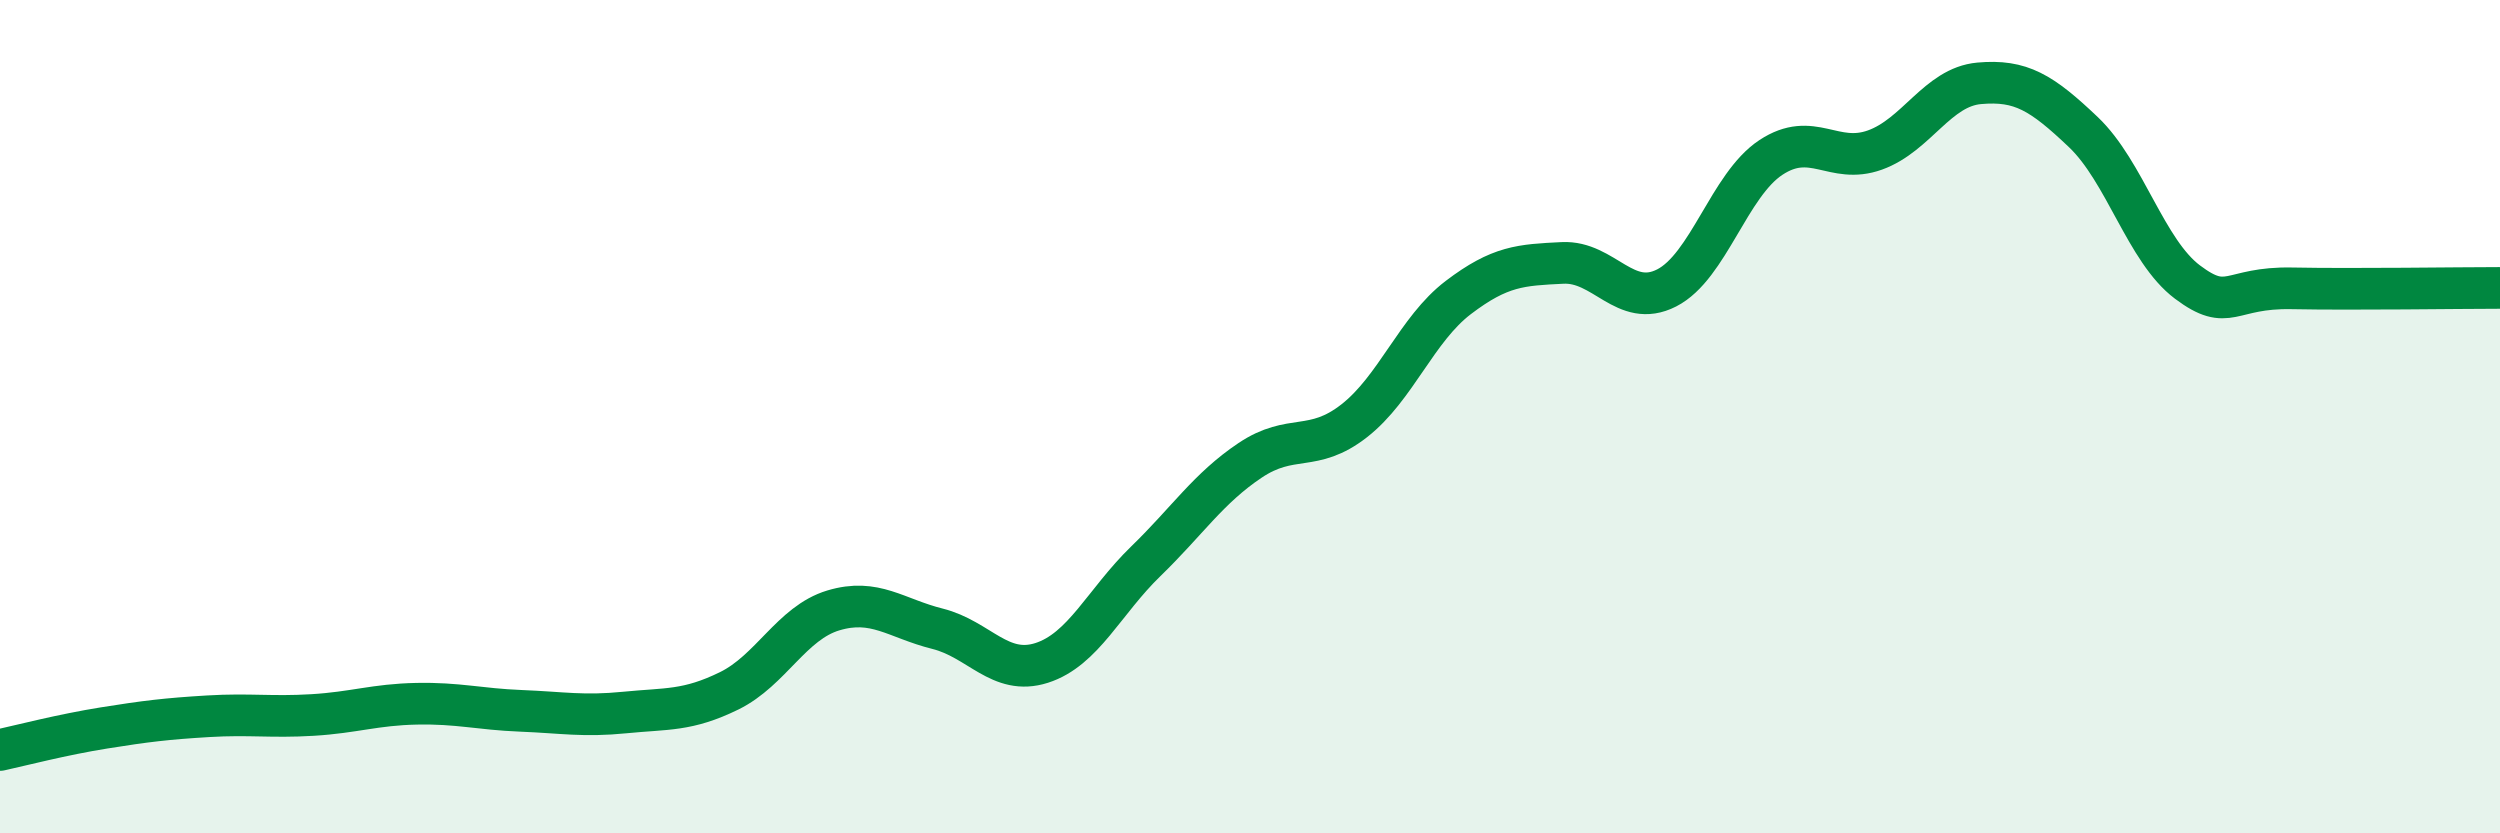
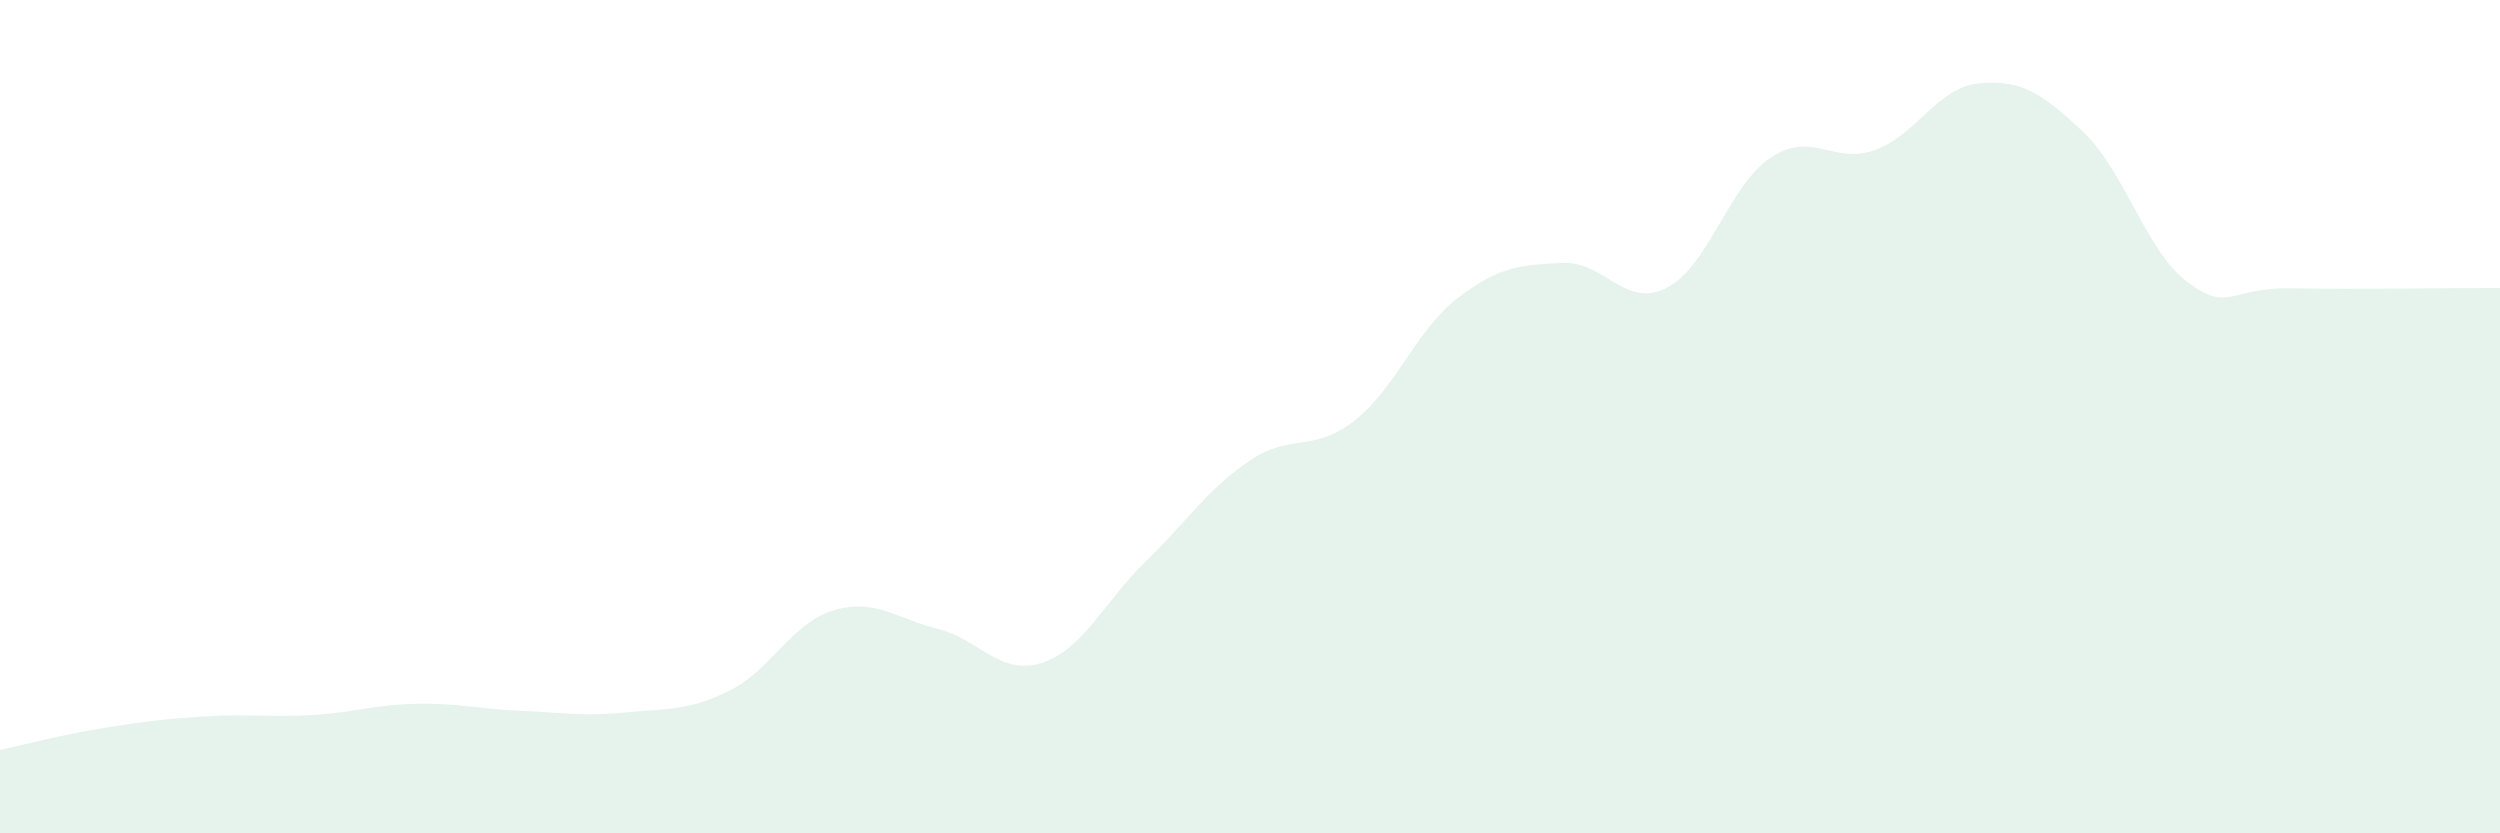
<svg xmlns="http://www.w3.org/2000/svg" width="60" height="20" viewBox="0 0 60 20">
  <path d="M 0,18 C 0.5,17.89 1.5,17.63 2.5,17.47 C 3.5,17.31 4,17.25 5,17.19 C 6,17.13 6.5,17.22 7.5,17.16 C 8.5,17.1 9,16.91 10,16.89 C 11,16.87 11.5,17.02 12.5,17.06 C 13.5,17.1 14,17.2 15,17.1 C 16,17 16.5,17.07 17.5,16.58 C 18.5,16.09 19,14.95 20,14.65 C 21,14.35 21.5,14.84 22.5,15.09 C 23.5,15.34 24,16.23 25,15.91 C 26,15.59 26.5,14.44 27.5,13.47 C 28.5,12.5 29,11.72 30,11.05 C 31,10.38 31.5,10.88 32.5,10.1 C 33.5,9.32 34,7.9 35,7.14 C 36,6.38 36.5,6.36 37.5,6.31 C 38.5,6.26 39,7.42 40,6.91 C 41,6.4 41.5,4.44 42.5,3.78 C 43.5,3.12 44,3.96 45,3.6 C 46,3.24 46.5,2.09 47.5,2 C 48.5,1.91 49,2.22 50,3.17 C 51,4.12 51.5,6.02 52.5,6.77 C 53.5,7.52 53.5,6.89 55,6.92 C 56.5,6.95 59,6.91 60,6.91L60 20L0 20Z" fill="#008740" opacity="0.1" stroke-linecap="round" stroke-linejoin="round" />
-   <path d="M 0,18 C 0.5,17.89 1.5,17.63 2.5,17.47 C 3.5,17.31 4,17.25 5,17.19 C 6,17.13 6.5,17.22 7.5,17.16 C 8.5,17.1 9,16.91 10,16.89 C 11,16.87 11.5,17.02 12.5,17.06 C 13.5,17.1 14,17.2 15,17.1 C 16,17 16.5,17.07 17.5,16.58 C 18.5,16.09 19,14.95 20,14.65 C 21,14.35 21.5,14.84 22.5,15.09 C 23.5,15.34 24,16.23 25,15.91 C 26,15.59 26.5,14.44 27.5,13.47 C 28.5,12.5 29,11.72 30,11.05 C 31,10.38 31.5,10.88 32.5,10.1 C 33.5,9.32 34,7.9 35,7.14 C 36,6.38 36.5,6.36 37.5,6.31 C 38.5,6.26 39,7.42 40,6.91 C 41,6.4 41.5,4.44 42.5,3.78 C 43.5,3.12 44,3.96 45,3.6 C 46,3.24 46.5,2.09 47.5,2 C 48.5,1.91 49,2.22 50,3.17 C 51,4.12 51.5,6.02 52.5,6.77 C 53.5,7.52 53.5,6.89 55,6.92 C 56.5,6.95 59,6.91 60,6.91" stroke="#008740" stroke-width="1" fill="none" stroke-linecap="round" stroke-linejoin="round" />
</svg>